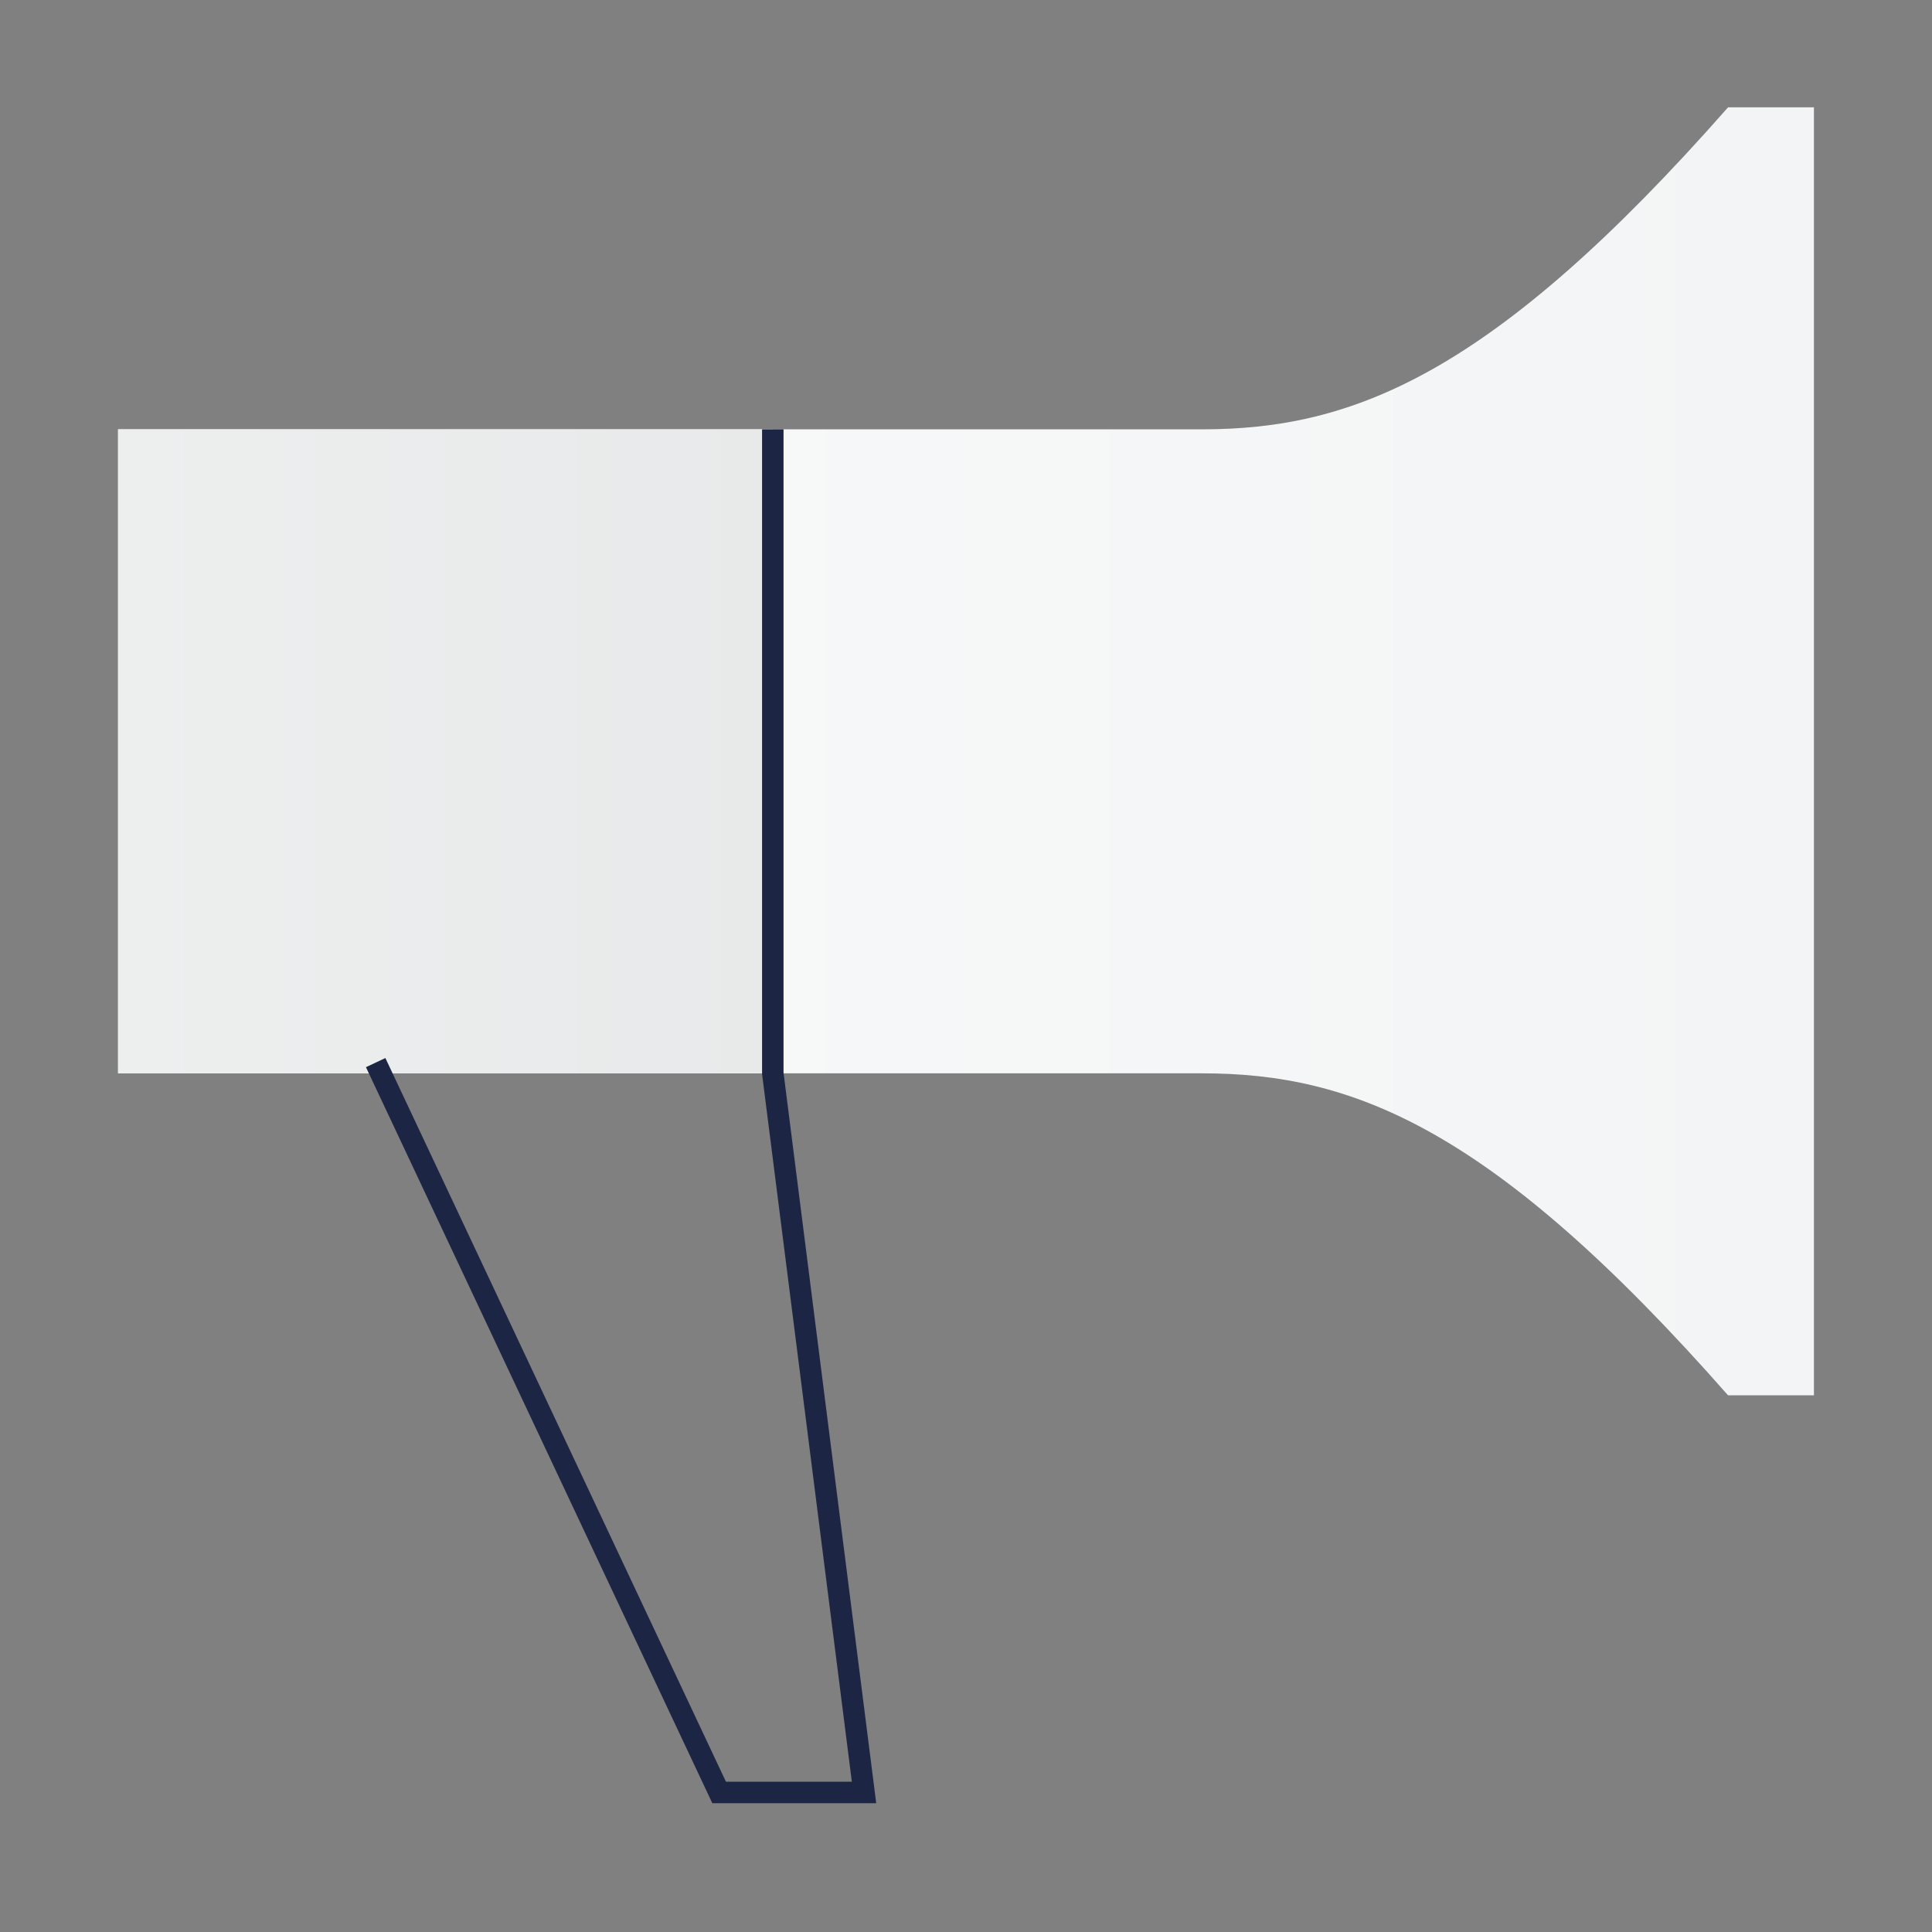
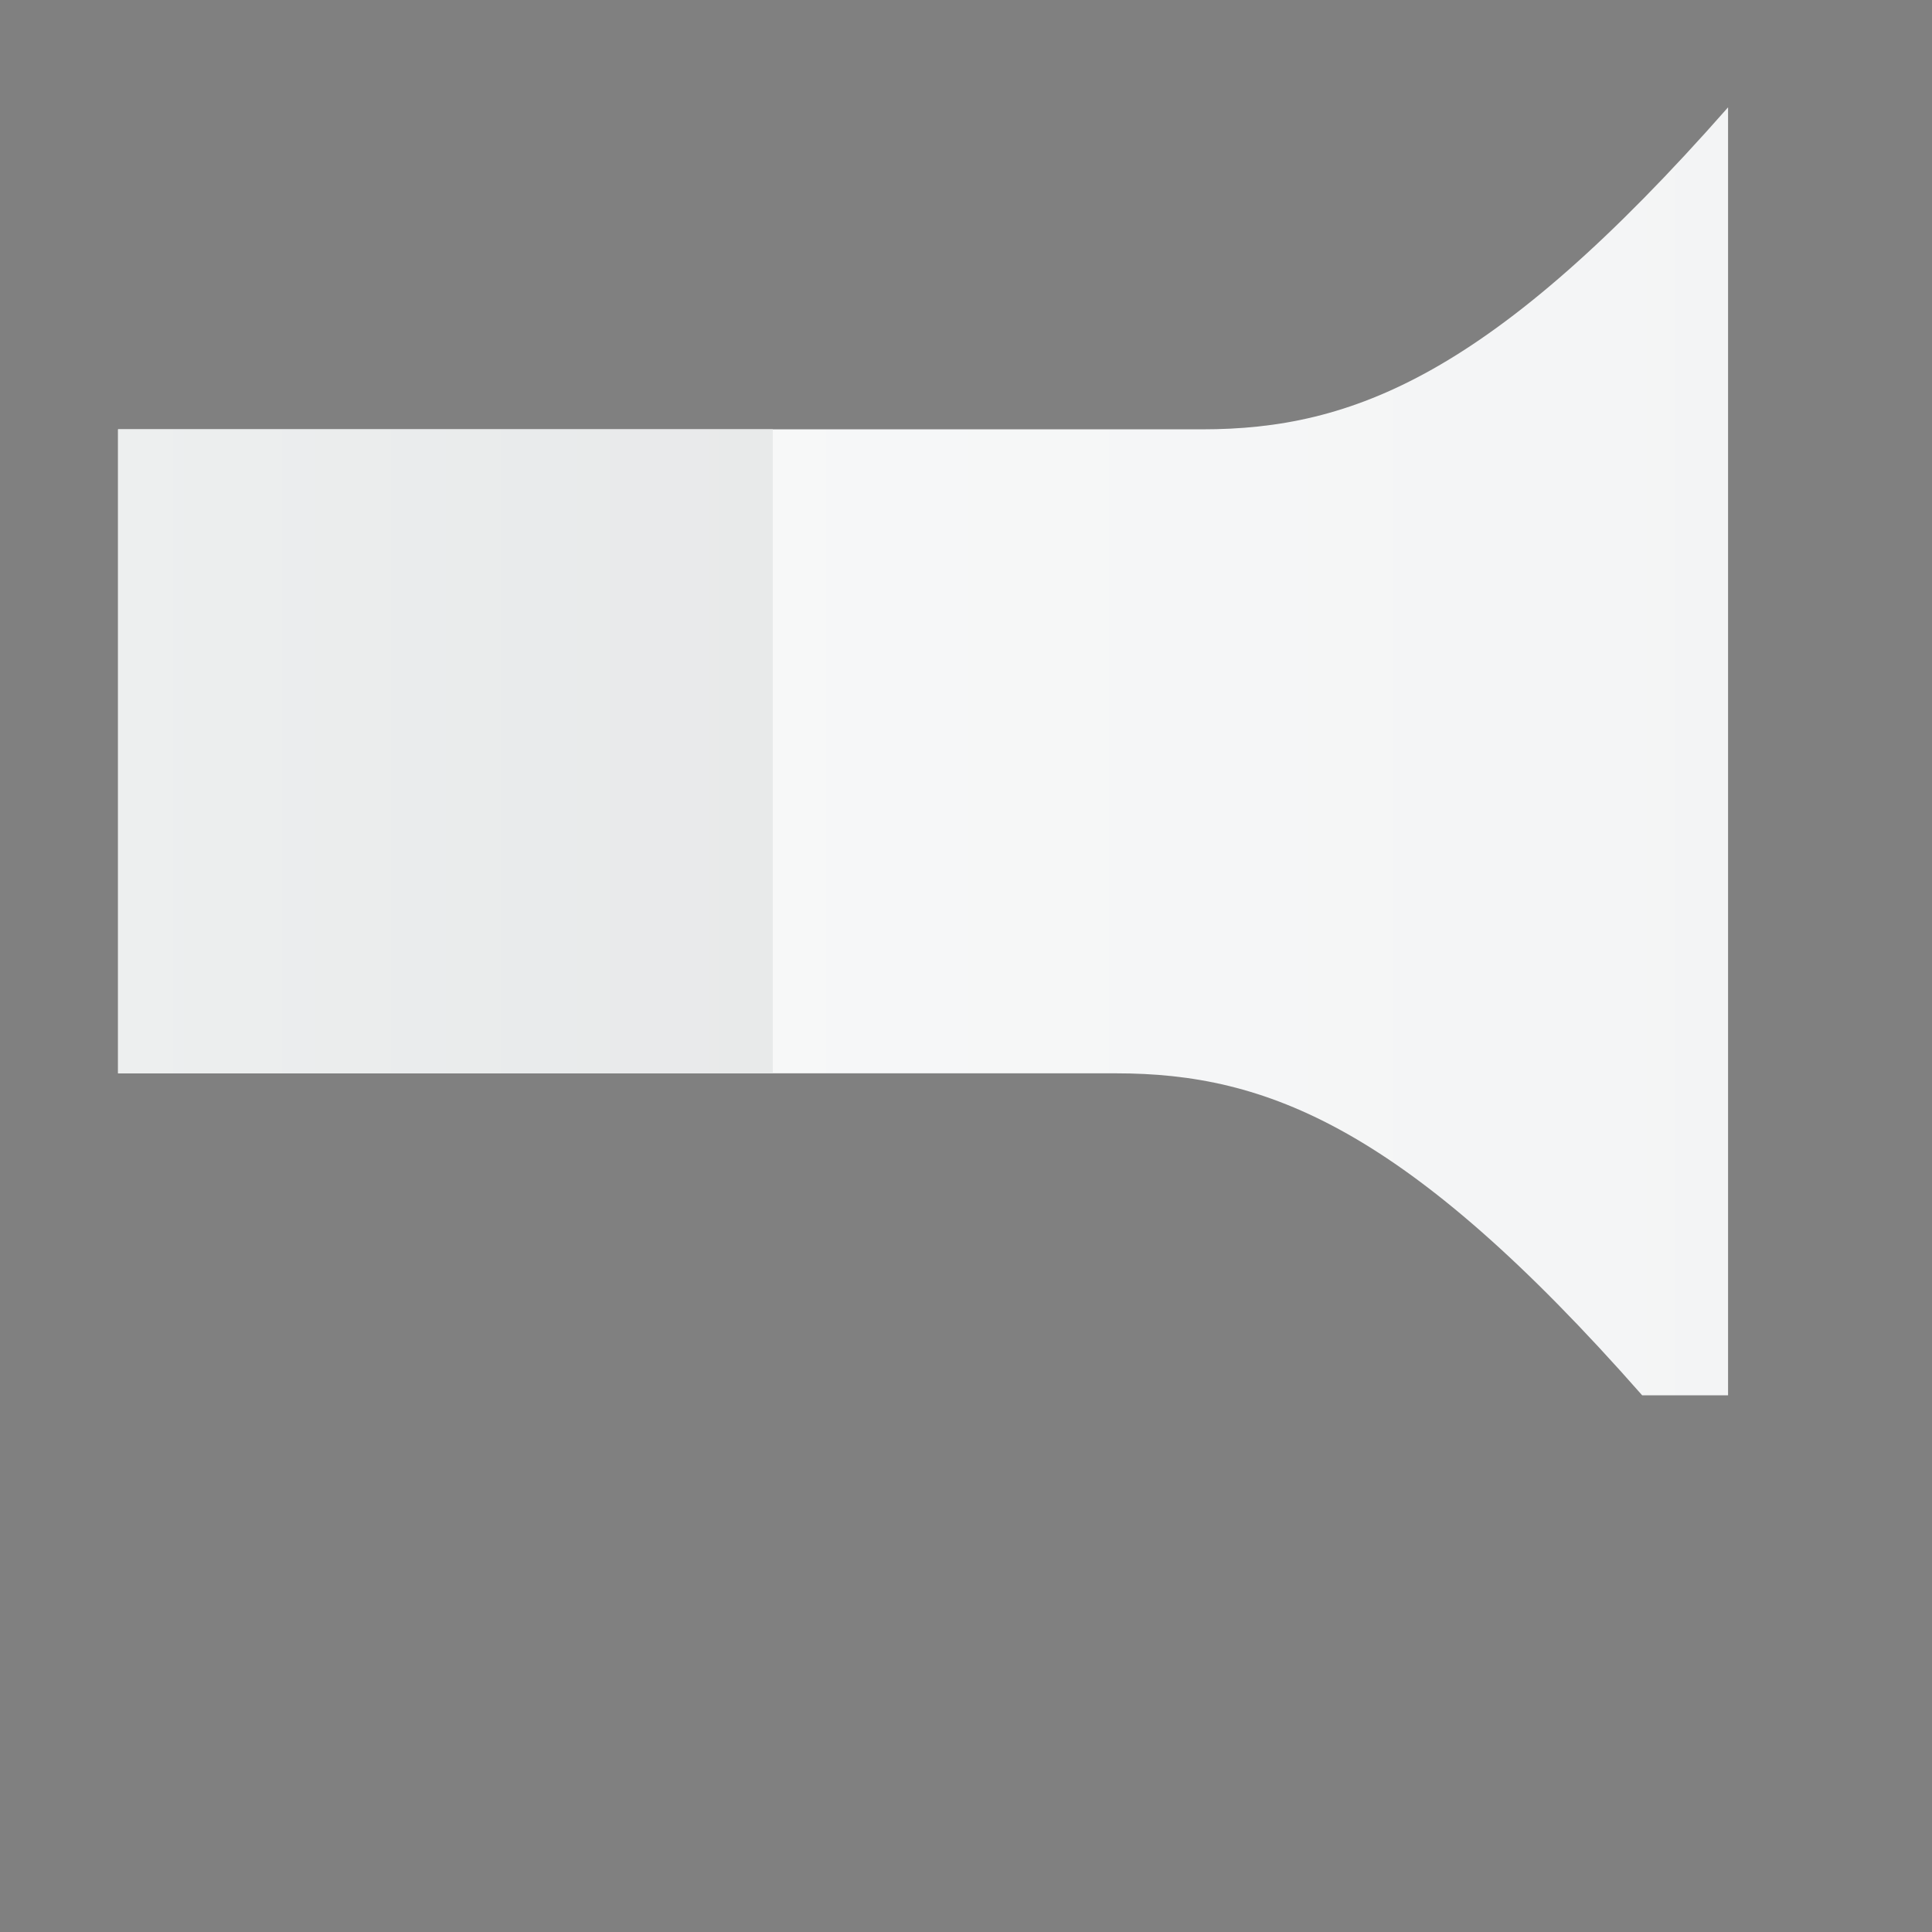
<svg xmlns="http://www.w3.org/2000/svg" width="180" height="180" fill="none">
  <rect width="100%" height="100%" fill="#808080" stroke="none" />
-   <path d="M112 40c14 0 27-5 49-30h8v120h-8c-22-25-35-30-49-30H11V40h101z" fill="url(#a)" />
+   <path d="M112 40c14 0 27-5 49-30v120h-8c-22-25-35-30-49-30H11V40h101z" fill="url(#a)" />
  <path fill="url(#b)" d="M11 40h61v60H11z" />
  <path fill="#101820" fill-opacity=".05" d="M11 40h61v60H11z" />
-   <path d="M67 167l-.905.426.27.574H67v-1zm13.5 0v1h1.135l-.143-1.126-.992.126zM72 100h-1v.063l.008.063L72 100zm-37.905-.574l32 68 1.81-.852-32-68-1.81.852zM67 168h13.5v-2H67v2zm14.492-1.126l-8.5-67-1.984.252 8.5 67 1.984-.252zM73 100V40h-2v60h2z" fill="#1C2544" />
  <defs>
    <linearGradient id="a" x1="169.289" y1="50.5" x2="11" y2="50.5" gradientUnits="userSpaceOnUse">
      <stop stop-color="#F3F4F5" />
      <stop offset="1" stop-color="#F9FAFA" />
    </linearGradient>
    <linearGradient id="b" x1="72.112" y1="60.25" x2="11" y2="60.25" gradientUnits="userSpaceOnUse">
      <stop stop-color="#F3F4F5" />
      <stop offset="1" stop-color="#F9FAFA" />
    </linearGradient>
  </defs>
</svg>